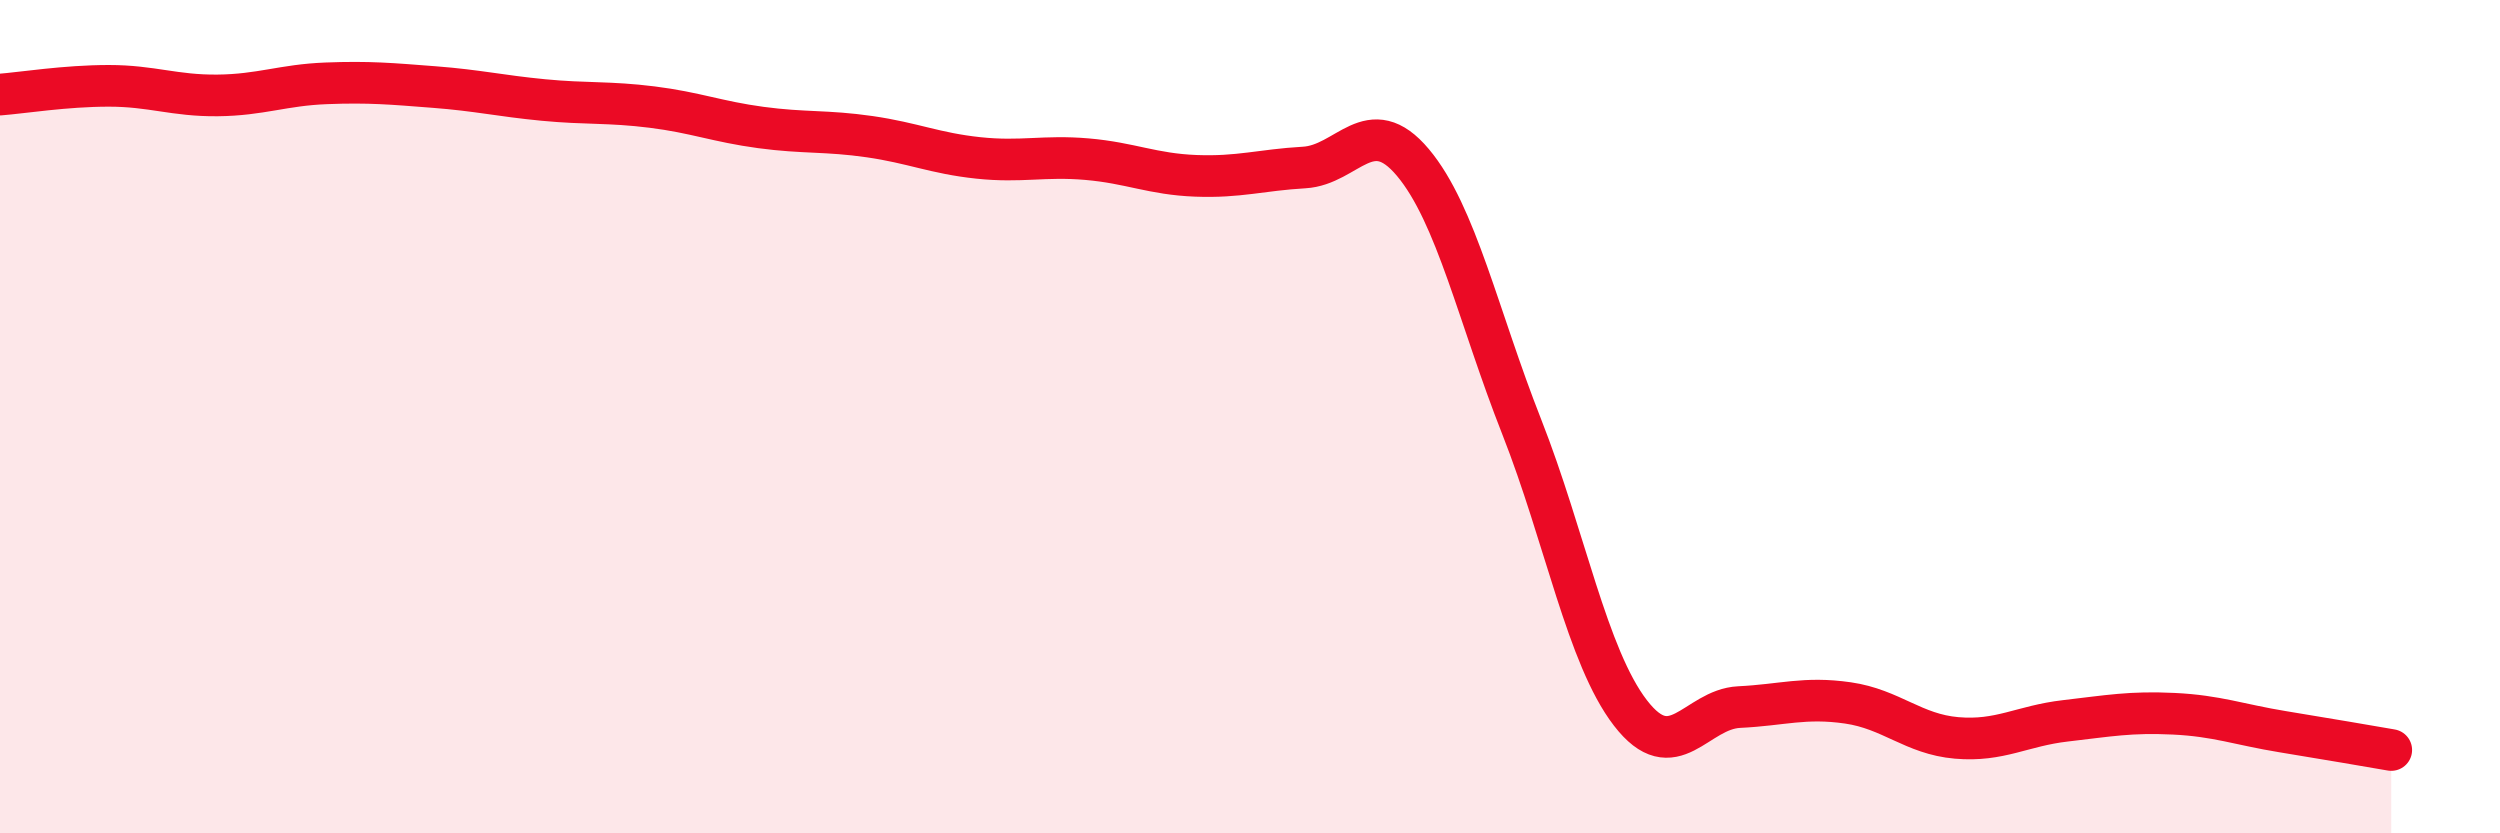
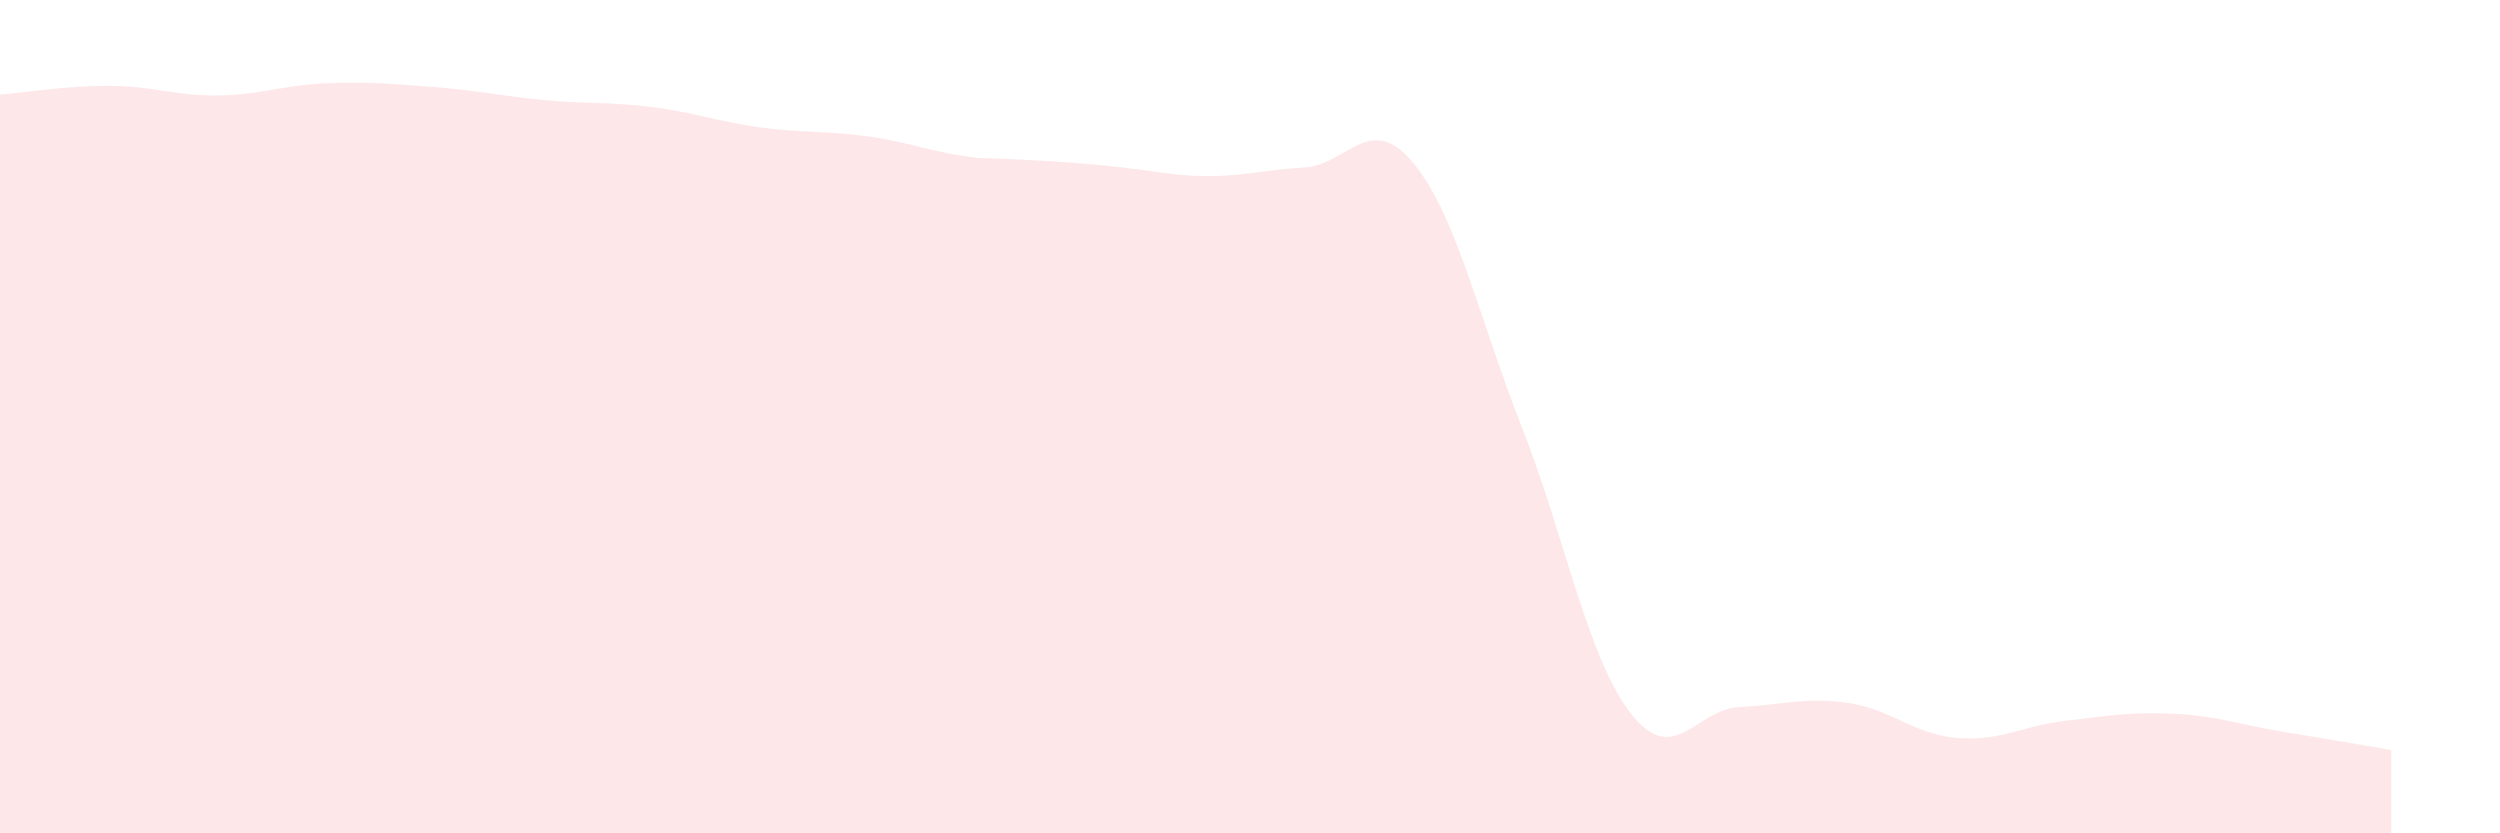
<svg xmlns="http://www.w3.org/2000/svg" width="60" height="20" viewBox="0 0 60 20">
-   <path d="M 0,2.27 C 0.52,2.23 1.57,2.06 2.61,2.06 C 3.65,2.06 4.18,2.3 5.22,2.29 C 6.26,2.28 6.79,2.04 7.83,2 C 8.87,1.96 9.39,2.01 10.43,2.09 C 11.47,2.17 12,2.3 13.04,2.4 C 14.08,2.5 14.61,2.44 15.65,2.57 C 16.69,2.7 17.22,2.92 18.26,3.06 C 19.3,3.2 19.83,3.13 20.87,3.28 C 21.91,3.43 22.44,3.68 23.48,3.79 C 24.52,3.9 25.05,3.73 26.09,3.82 C 27.13,3.91 27.66,4.18 28.7,4.22 C 29.74,4.26 30.26,4.08 31.3,4.02 C 32.34,3.96 32.87,2.66 33.91,3.9 C 34.95,5.14 35.48,7.6 36.52,10.24 C 37.56,12.88 38.09,15.76 39.13,17.11 C 40.17,18.46 40.7,17.02 41.74,16.97 C 42.78,16.92 43.31,16.72 44.35,16.87 C 45.39,17.02 45.92,17.62 46.96,17.71 C 48,17.8 48.53,17.42 49.57,17.3 C 50.61,17.18 51.13,17.08 52.17,17.13 C 53.21,17.18 53.74,17.39 54.78,17.56 C 55.82,17.73 56.87,17.91 57.39,18L57.39 20L0 20Z" fill="#EB0A25" opacity="0.1" stroke-linecap="round" stroke-linejoin="round" />
-   <path d="M 0,2.27 C 0.52,2.23 1.57,2.06 2.61,2.06 C 3.65,2.06 4.18,2.3 5.22,2.29 C 6.26,2.28 6.79,2.04 7.83,2 C 8.87,1.96 9.39,2.01 10.43,2.09 C 11.47,2.17 12,2.3 13.04,2.4 C 14.08,2.5 14.61,2.44 15.65,2.57 C 16.69,2.7 17.22,2.92 18.26,3.06 C 19.3,3.2 19.83,3.13 20.87,3.28 C 21.91,3.43 22.44,3.68 23.48,3.79 C 24.52,3.9 25.05,3.73 26.09,3.82 C 27.13,3.91 27.66,4.18 28.7,4.22 C 29.74,4.26 30.26,4.08 31.3,4.02 C 32.34,3.96 32.87,2.66 33.91,3.9 C 34.95,5.14 35.48,7.6 36.52,10.24 C 37.56,12.88 38.09,15.76 39.13,17.11 C 40.17,18.46 40.7,17.02 41.74,16.97 C 42.78,16.92 43.31,16.72 44.35,16.87 C 45.39,17.02 45.92,17.62 46.96,17.71 C 48,17.8 48.53,17.42 49.57,17.3 C 50.61,17.18 51.13,17.08 52.17,17.13 C 53.21,17.18 53.74,17.39 54.78,17.56 C 55.82,17.73 56.87,17.91 57.39,18" stroke="#EB0A25" stroke-width="1" fill="none" stroke-linecap="round" stroke-linejoin="round" />
+   <path d="M 0,2.27 C 0.52,2.23 1.57,2.06 2.61,2.06 C 3.65,2.06 4.18,2.3 5.22,2.29 C 6.26,2.28 6.79,2.04 7.83,2 C 8.87,1.96 9.39,2.01 10.43,2.09 C 11.47,2.17 12,2.3 13.04,2.4 C 14.08,2.5 14.61,2.44 15.65,2.57 C 16.69,2.7 17.22,2.92 18.26,3.06 C 19.3,3.2 19.83,3.13 20.87,3.28 C 21.91,3.43 22.44,3.68 23.48,3.79 C 27.13,3.91 27.66,4.18 28.7,4.22 C 29.74,4.26 30.26,4.08 31.3,4.02 C 32.34,3.96 32.87,2.66 33.91,3.9 C 34.95,5.14 35.48,7.6 36.52,10.24 C 37.56,12.88 38.09,15.76 39.13,17.11 C 40.17,18.46 40.7,17.02 41.74,16.97 C 42.78,16.92 43.31,16.72 44.35,16.87 C 45.39,17.02 45.92,17.62 46.96,17.71 C 48,17.8 48.53,17.42 49.57,17.3 C 50.61,17.18 51.13,17.08 52.17,17.13 C 53.21,17.18 53.74,17.39 54.78,17.56 C 55.82,17.73 56.87,17.91 57.39,18L57.39 20L0 20Z" fill="#EB0A25" opacity="0.1" stroke-linecap="round" stroke-linejoin="round" />
</svg>